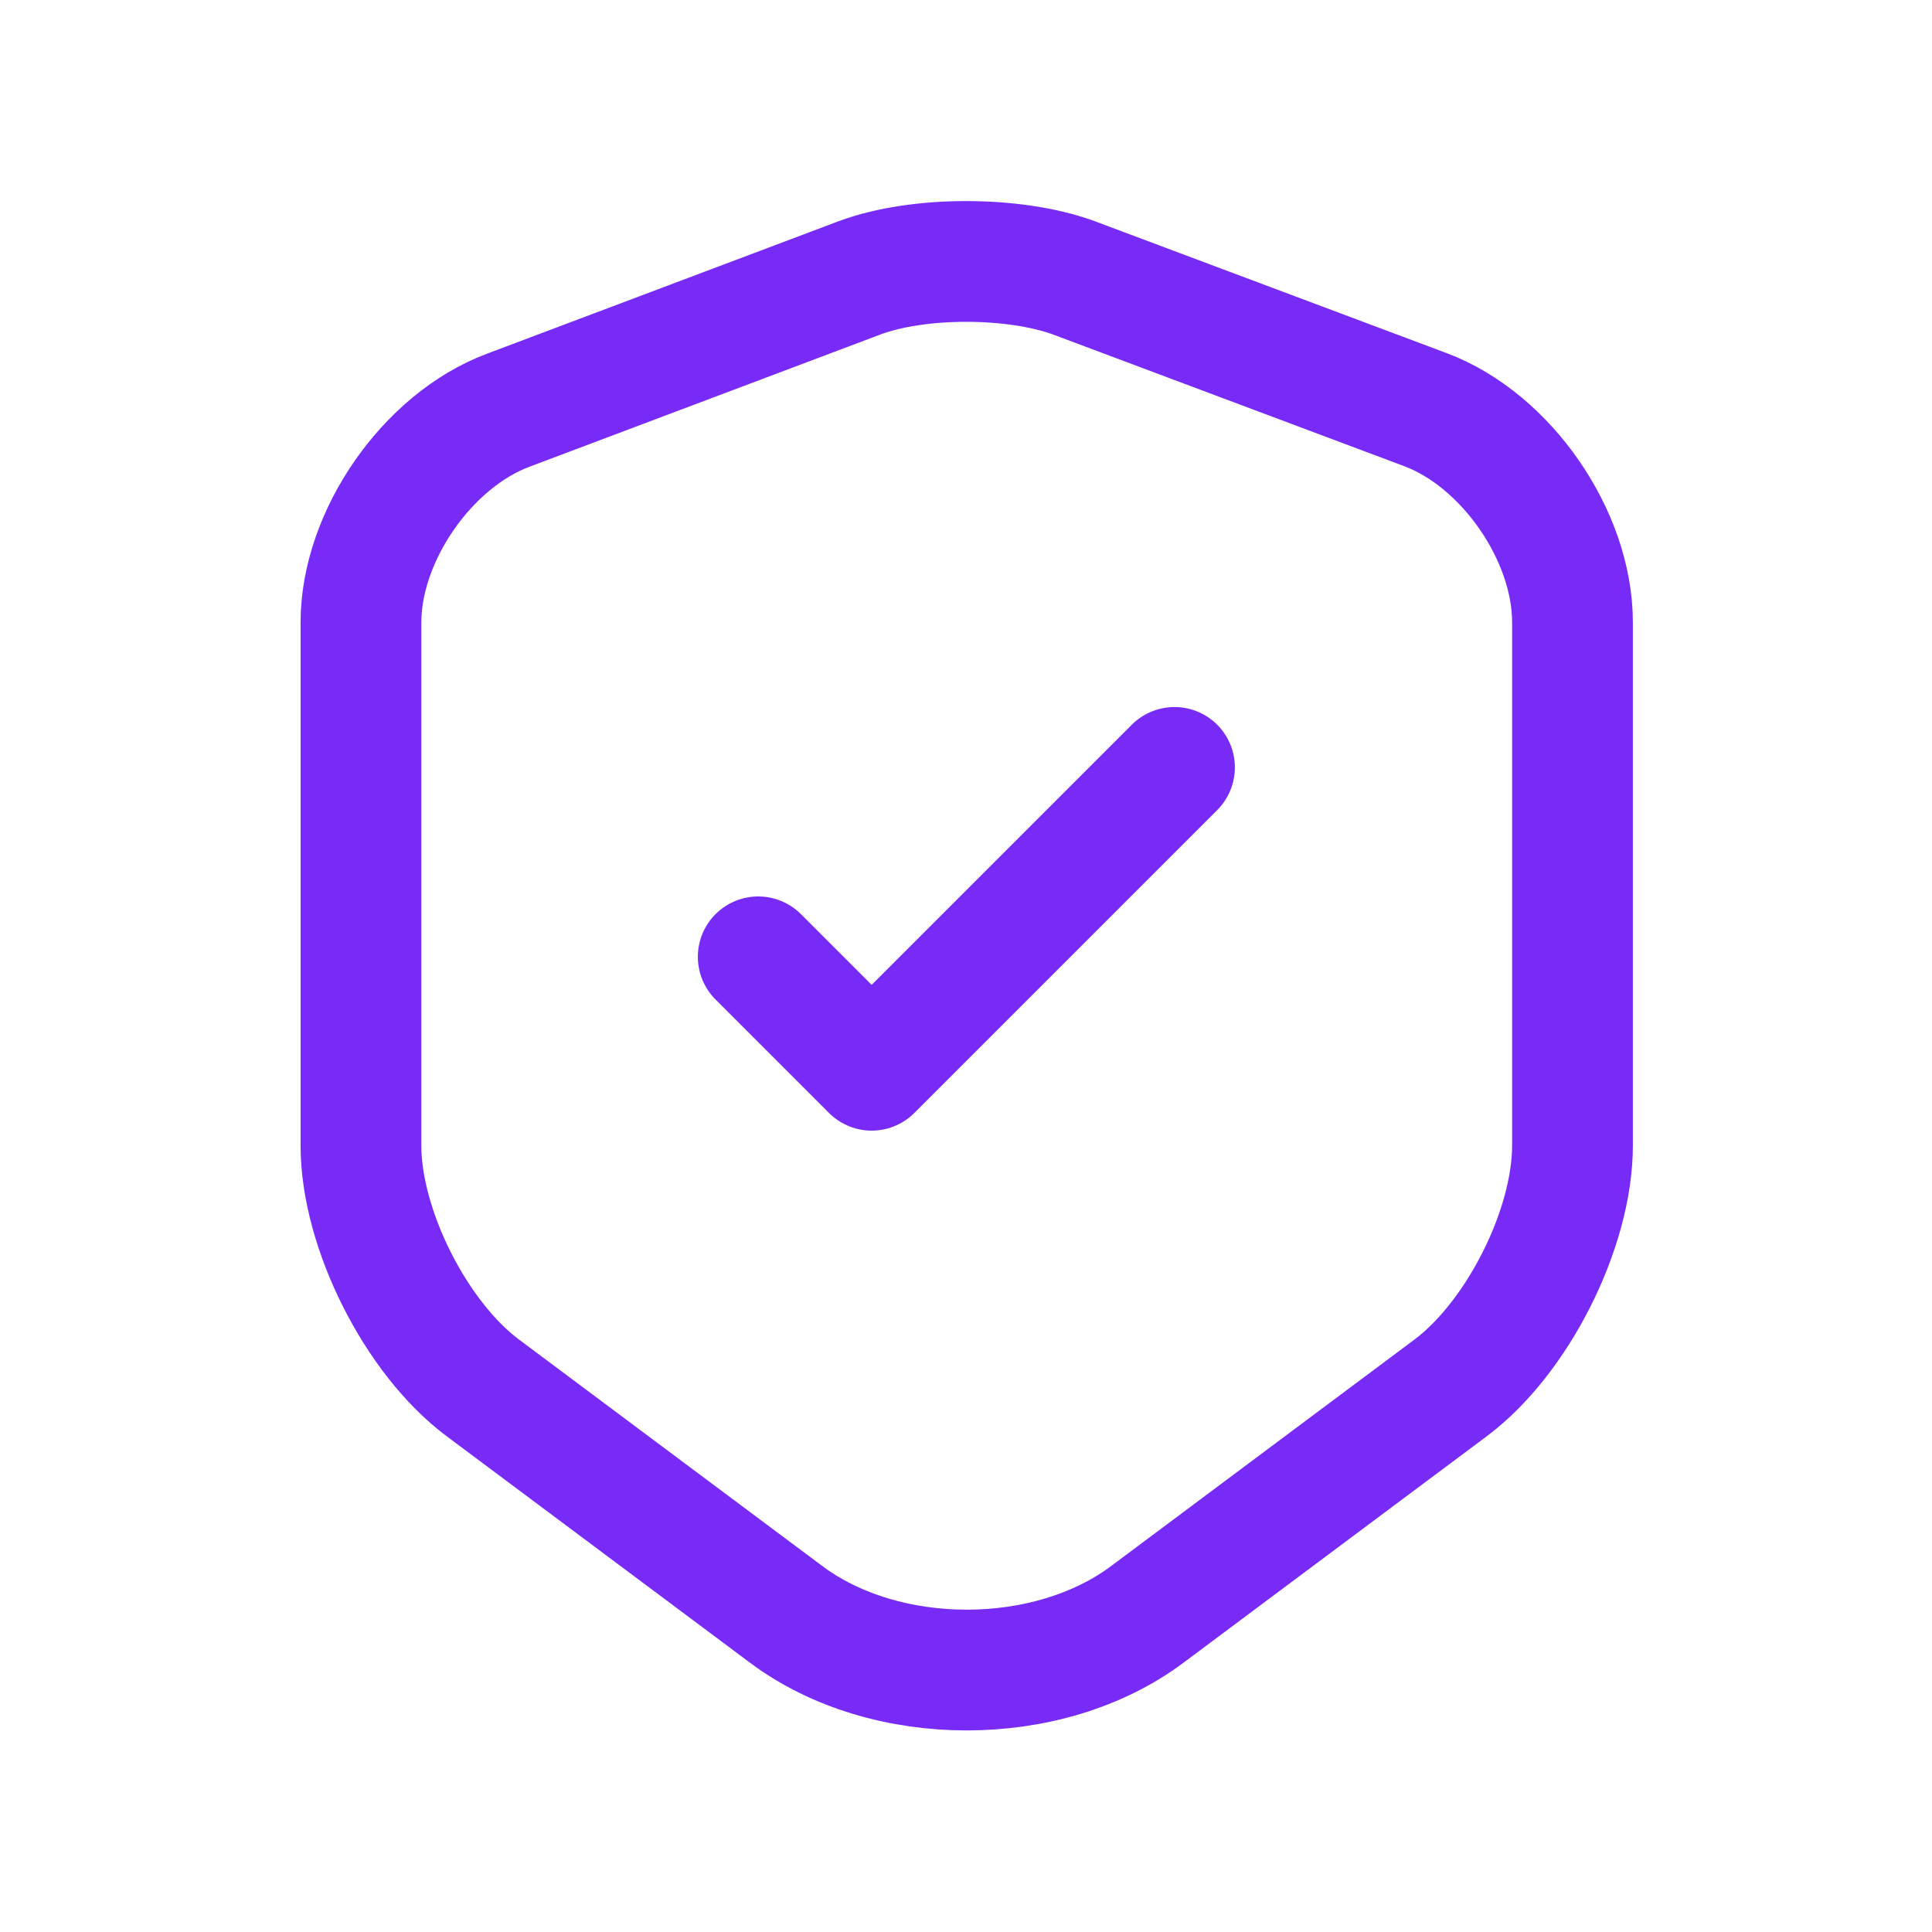
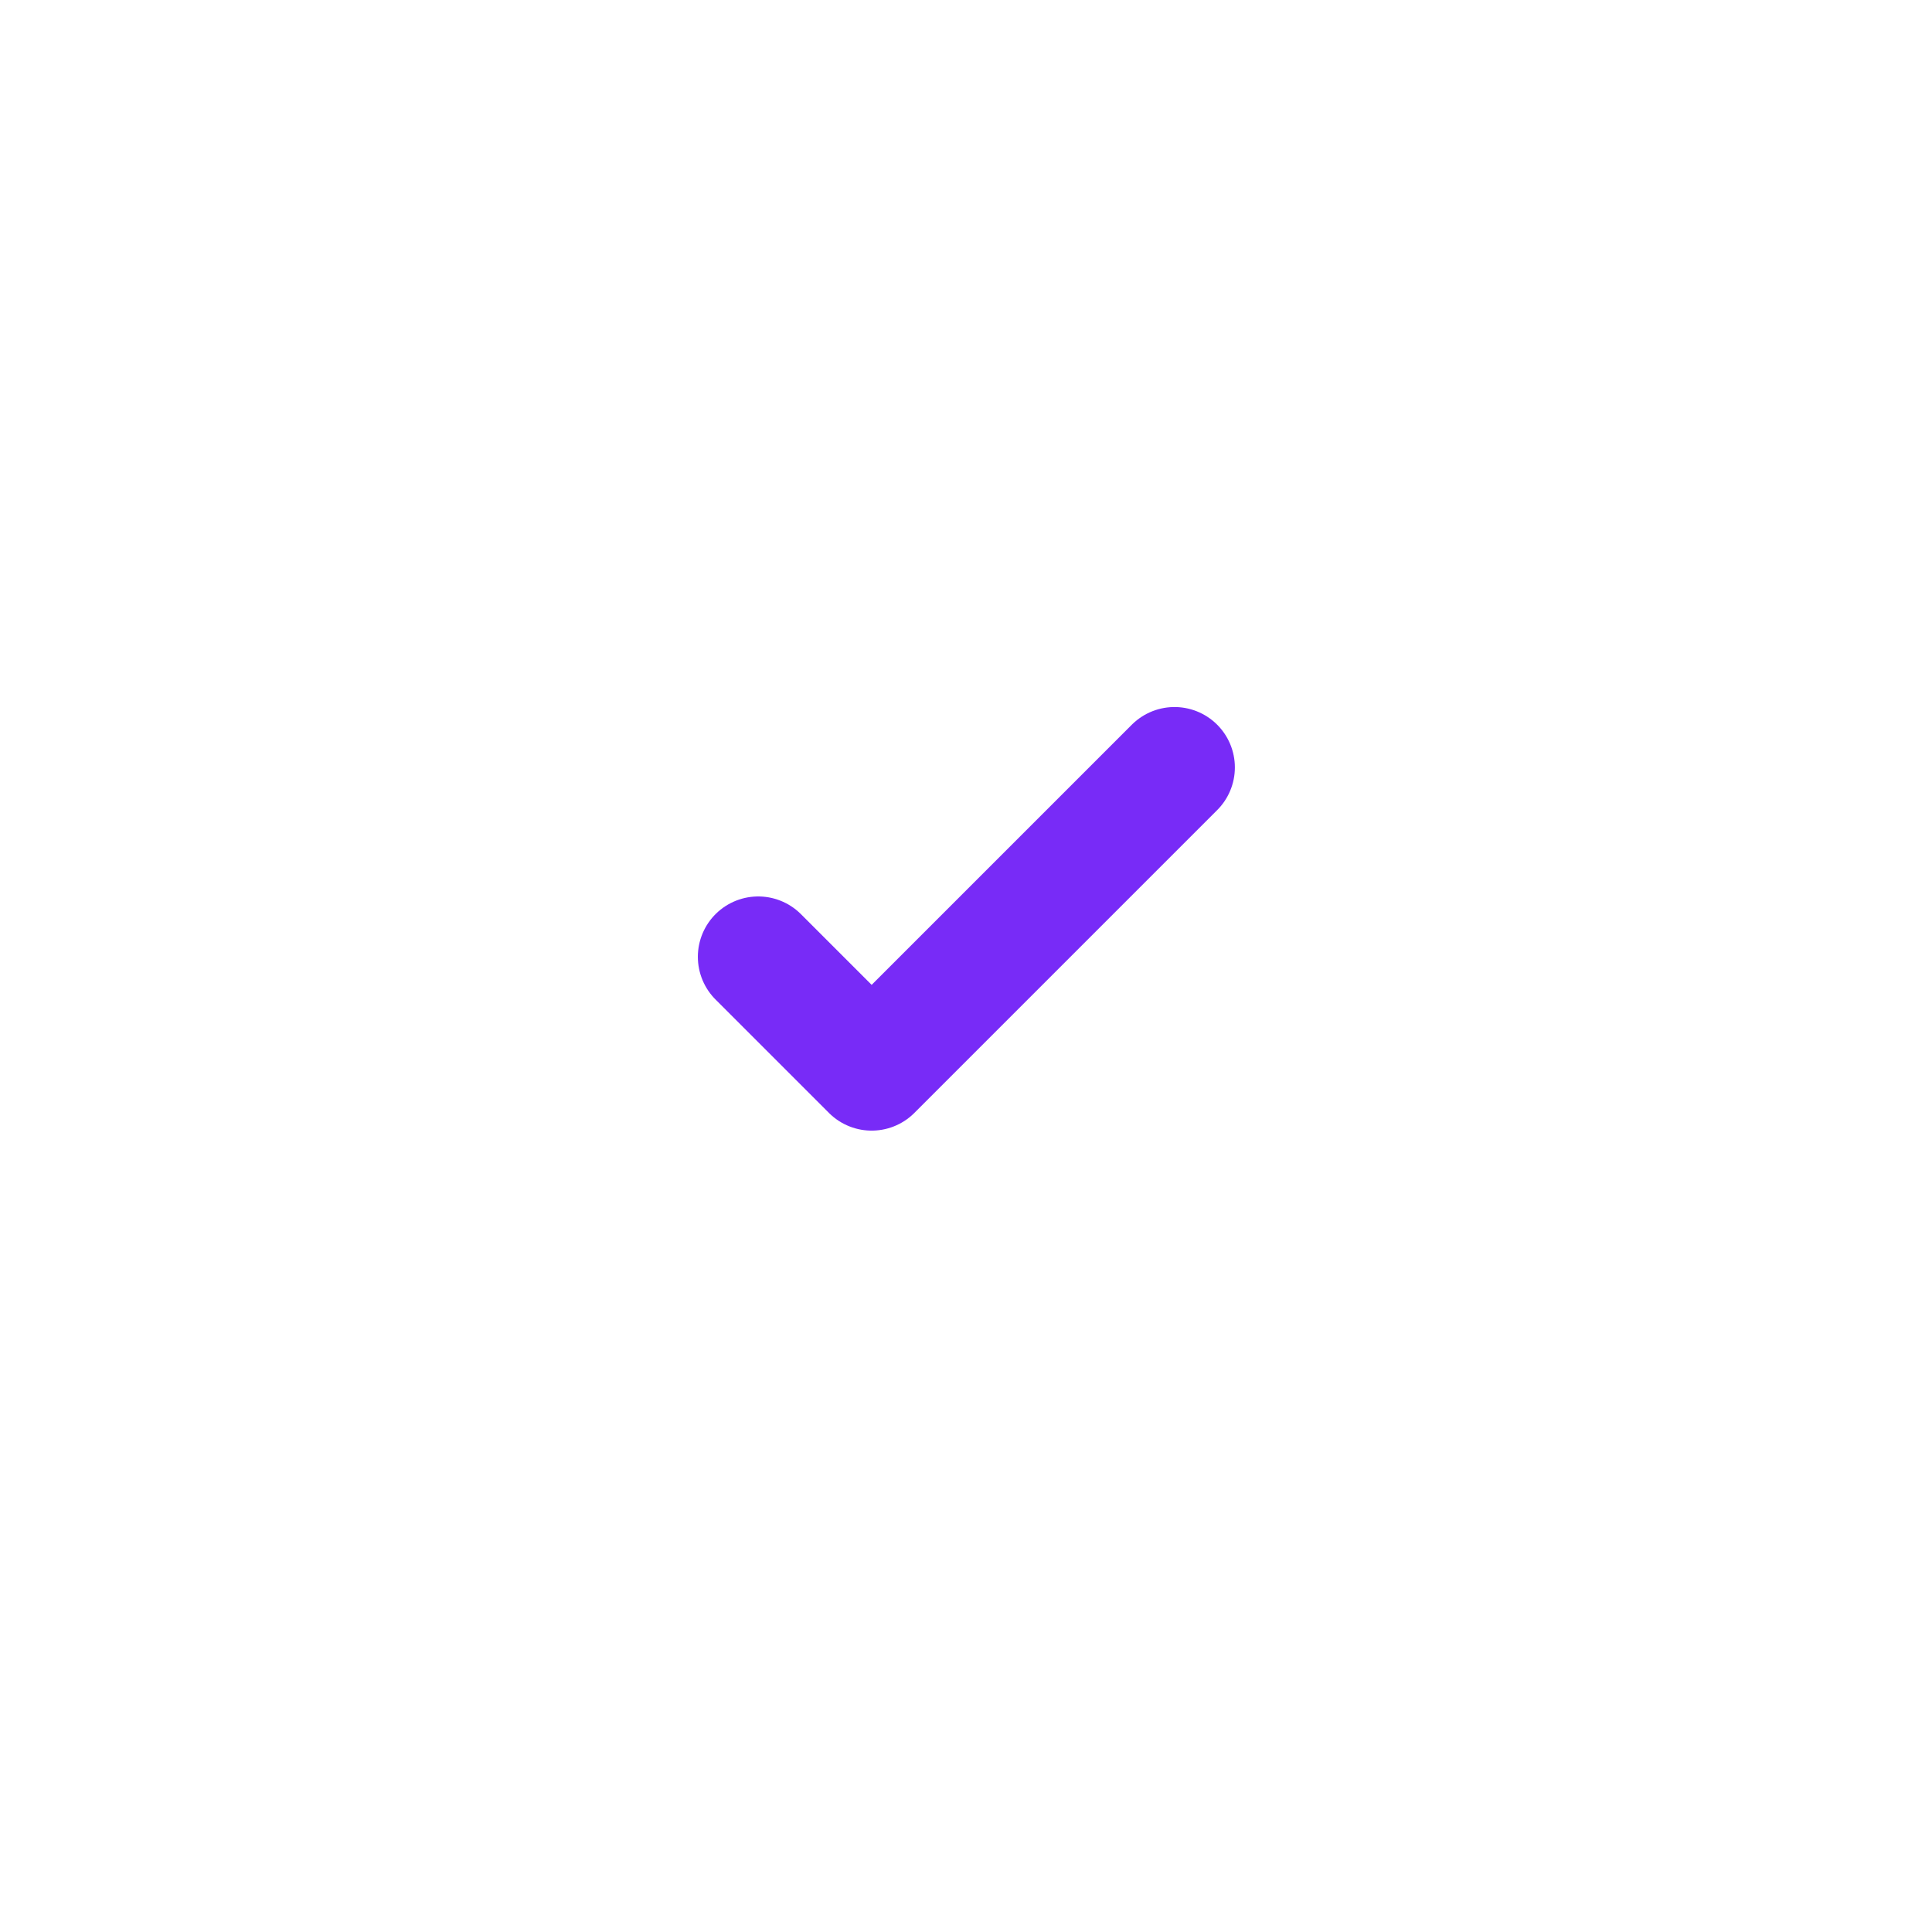
<svg xmlns="http://www.w3.org/2000/svg" width="24" height="24" viewBox="0 0 24 24" fill="none">
  <g clip-path="url(#clip0_6059_2346)">
-     <path d="M10.679 3.451L6.313 5.096C5.306 5.473 4.484 6.663 4.484 7.73V14.232C4.484 15.264 5.166 16.62 5.998 17.241L9.76 20.05C10.994 20.978 13.024 20.978 14.258 20.05L18.02 17.241C18.851 16.62 19.534 15.264 19.534 14.232V7.73C19.534 6.654 18.711 5.464 17.705 5.088L13.339 3.451C12.595 3.18 11.405 3.18 10.679 3.451Z" stroke="#782BF7" stroke-width="1.5" stroke-linecap="round" stroke-linejoin="round" />
    <path d="M9.419 11.886L10.828 13.295L14.59 9.533" stroke="#782BF7" stroke-width="1.5" stroke-linecap="round" stroke-linejoin="round" />
  </g>
  <defs>
    <clipPath id="clip0_6059_2346">
      <rect width="24" height="24" fill="white" />
    </clipPath>
  </defs>
</svg>